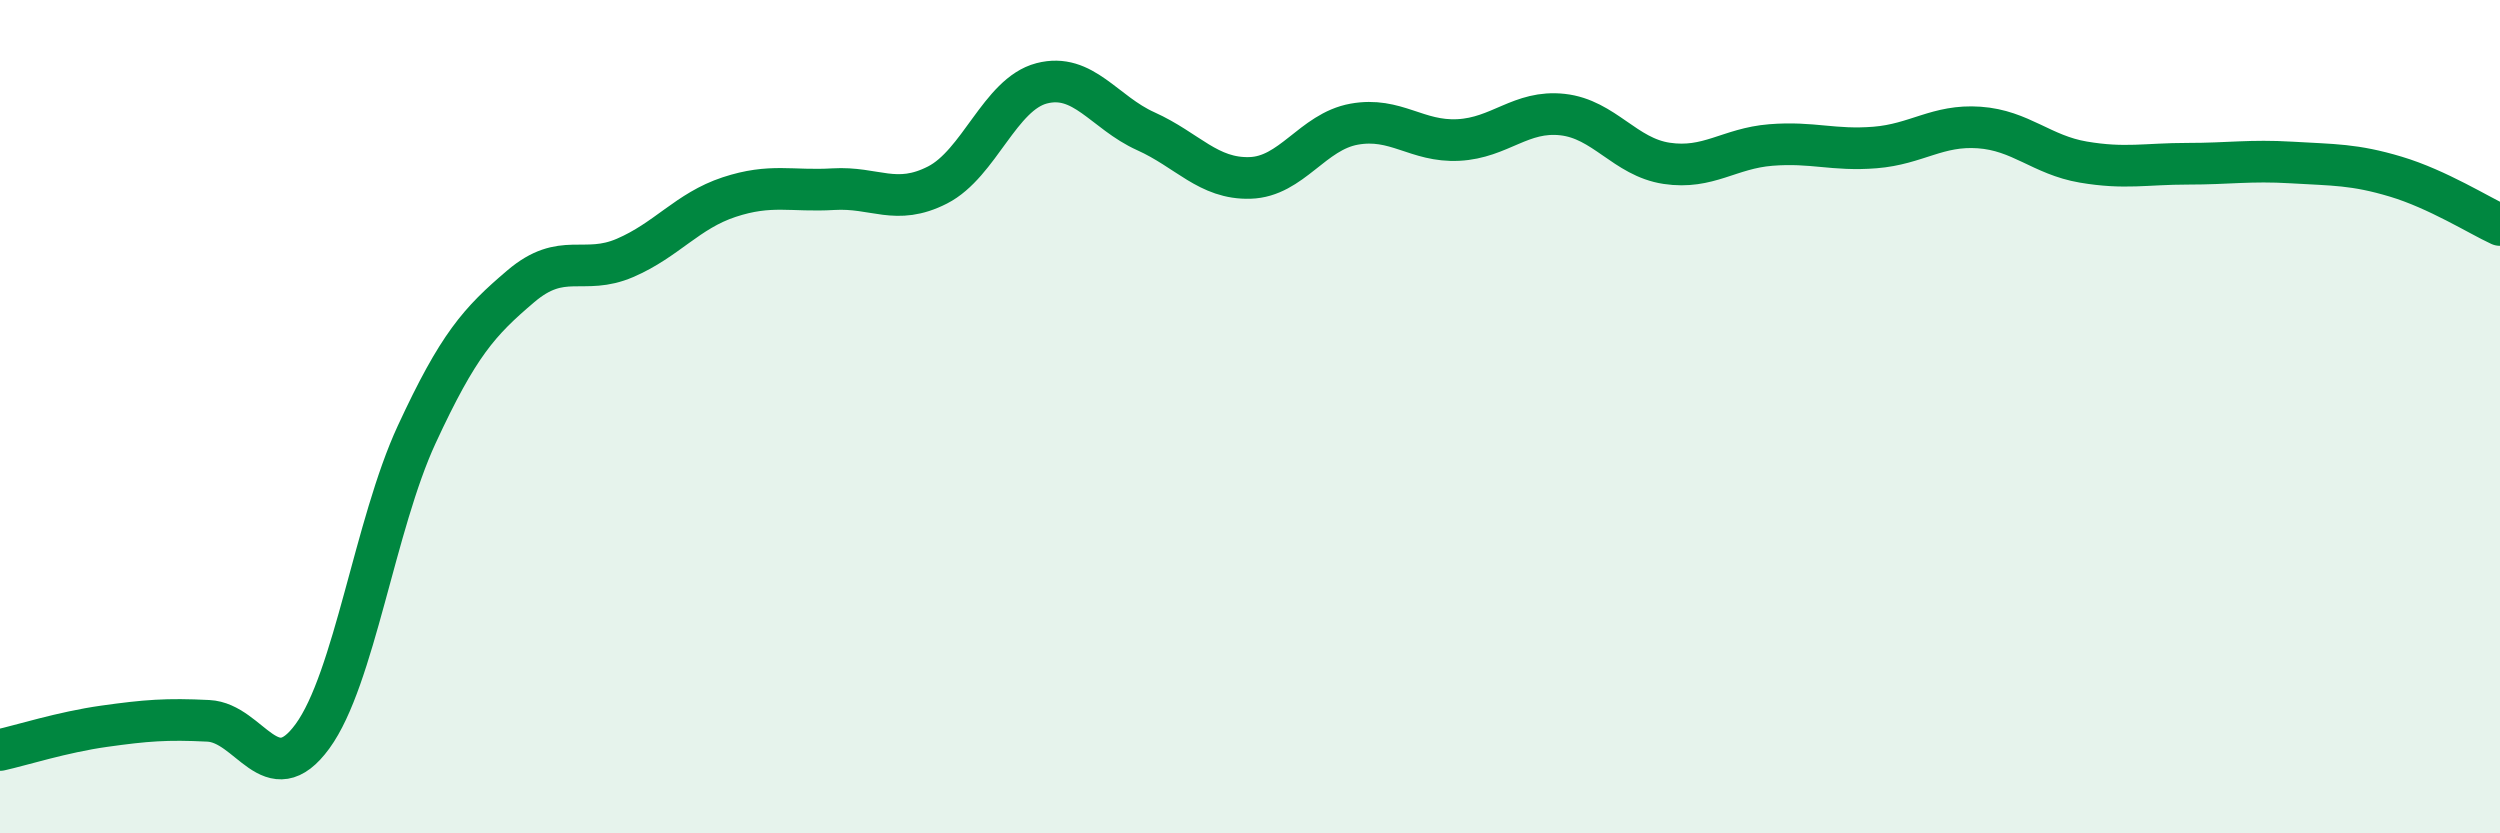
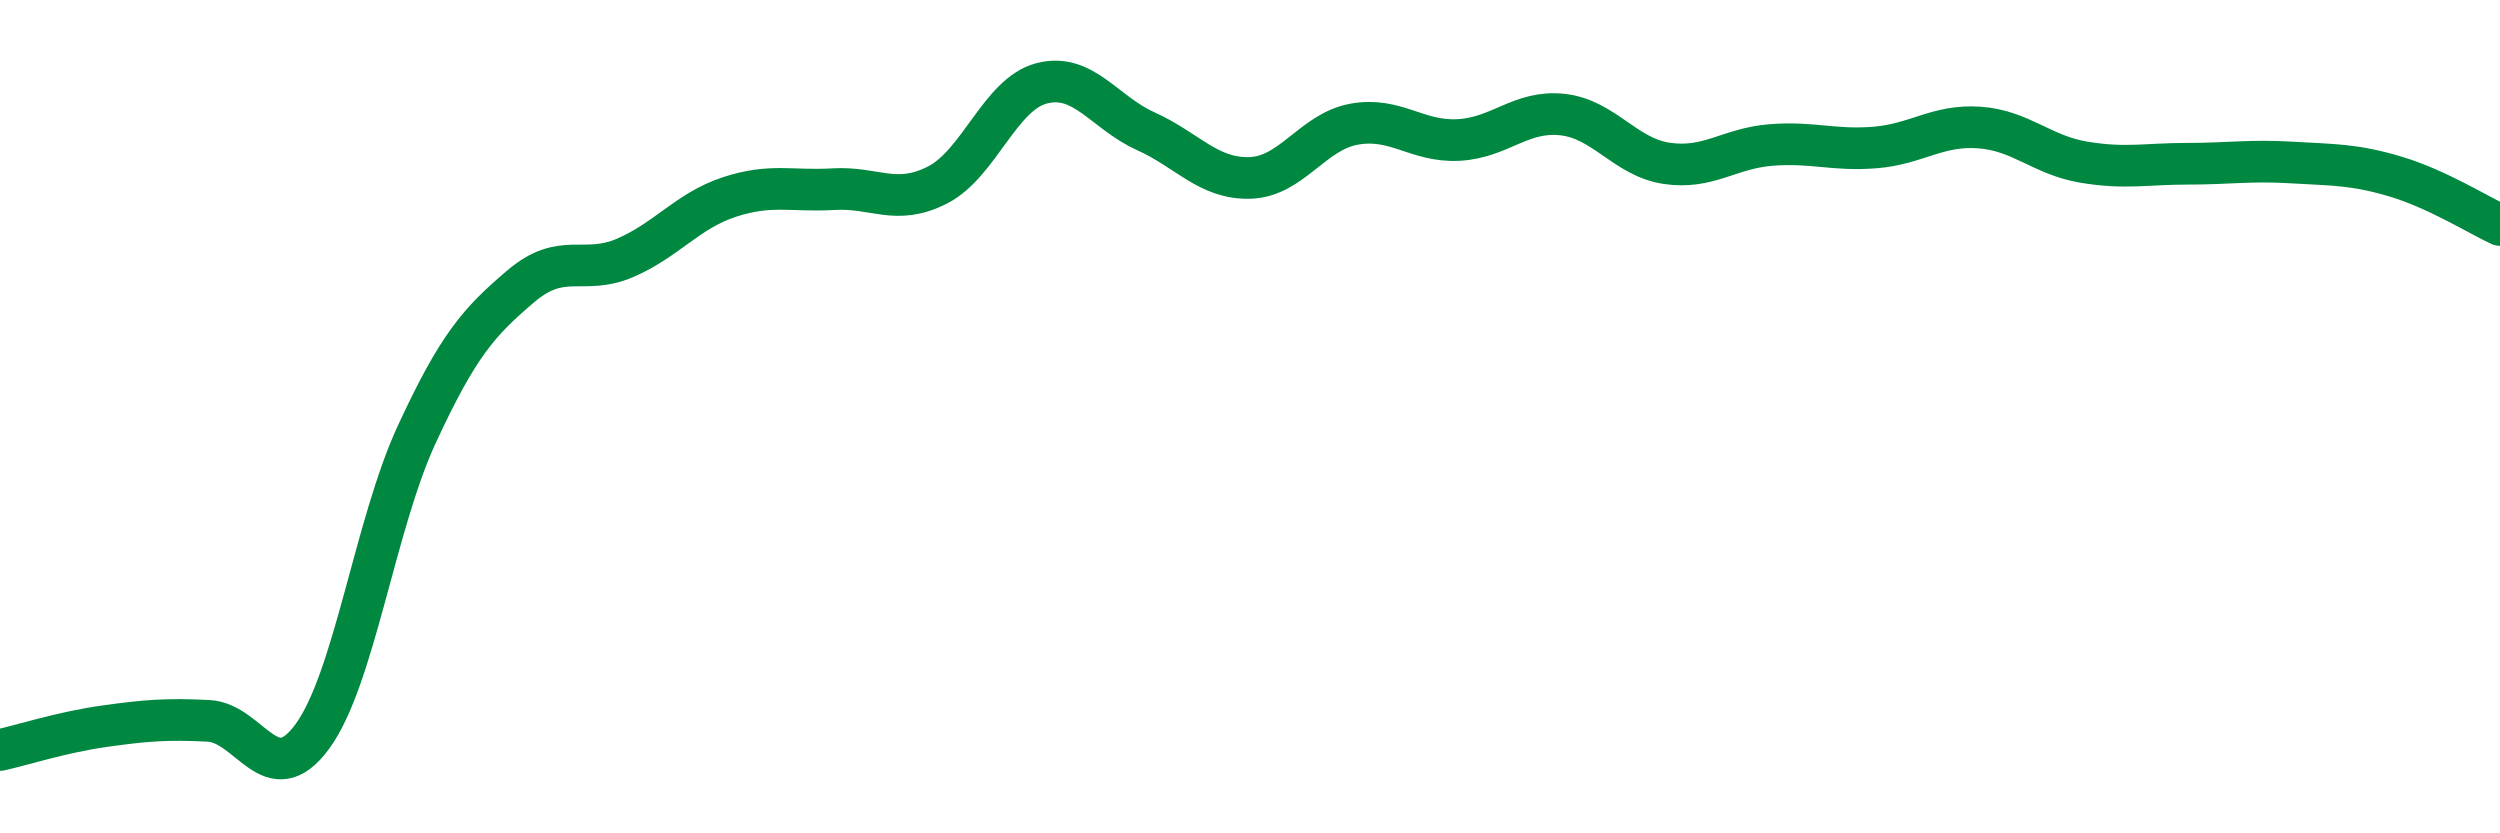
<svg xmlns="http://www.w3.org/2000/svg" width="60" height="20" viewBox="0 0 60 20">
-   <path d="M 0,18 C 0.5,17.89 1.5,17.57 2.5,17.43 C 3.5,17.29 4,17.25 5,17.3 C 6,17.35 6.5,19.04 7.5,17.67 C 8.5,16.3 9,12.59 10,10.43 C 11,8.27 11.5,7.72 12.5,6.87 C 13.5,6.02 14,6.62 15,6.19 C 16,5.76 16.5,5.06 17.5,4.73 C 18.5,4.4 19,4.6 20,4.54 C 21,4.48 21.5,4.95 22.5,4.44 C 23.5,3.93 24,2.26 25,2 C 26,1.74 26.5,2.7 27.5,3.15 C 28.5,3.6 29,4.3 30,4.27 C 31,4.24 31.5,3.16 32.5,2.98 C 33.5,2.8 34,3.41 35,3.36 C 36,3.31 36.5,2.64 37.5,2.75 C 38.5,2.86 39,3.77 40,3.92 C 41,4.07 41.5,3.56 42.5,3.48 C 43.5,3.4 44,3.62 45,3.54 C 46,3.46 46.5,2.99 47.5,3.06 C 48.5,3.13 49,3.72 50,3.89 C 51,4.06 51.5,3.93 52.5,3.93 C 53.5,3.93 54,3.84 55,3.9 C 56,3.96 56.5,3.94 57.5,4.24 C 58.5,4.54 59.5,5.17 60,5.4L60 20L0 20Z" fill="#008740" opacity="0.1" stroke-linecap="round" stroke-linejoin="round" />
  <path d="M 0,18 C 0.5,17.89 1.5,17.57 2.5,17.43 C 3.5,17.29 4,17.25 5,17.3 C 6,17.35 6.5,19.04 7.5,17.67 C 8.5,16.3 9,12.59 10,10.43 C 11,8.27 11.5,7.72 12.5,6.87 C 13.5,6.02 14,6.62 15,6.19 C 16,5.76 16.5,5.06 17.5,4.73 C 18.5,4.4 19,4.6 20,4.54 C 21,4.48 21.5,4.95 22.5,4.44 C 23.5,3.93 24,2.26 25,2 C 26,1.74 26.5,2.7 27.5,3.15 C 28.5,3.6 29,4.3 30,4.27 C 31,4.24 31.5,3.16 32.5,2.98 C 33.5,2.8 34,3.41 35,3.36 C 36,3.31 36.5,2.64 37.5,2.75 C 38.5,2.86 39,3.77 40,3.92 C 41,4.07 41.5,3.56 42.5,3.48 C 43.5,3.4 44,3.62 45,3.54 C 46,3.46 46.5,2.99 47.5,3.06 C 48.5,3.13 49,3.72 50,3.89 C 51,4.06 51.5,3.93 52.5,3.93 C 53.5,3.93 54,3.84 55,3.9 C 56,3.96 56.5,3.94 57.5,4.24 C 58.5,4.54 59.5,5.17 60,5.4" stroke="#008740" stroke-width="1" fill="none" stroke-linecap="round" stroke-linejoin="round" />
</svg>